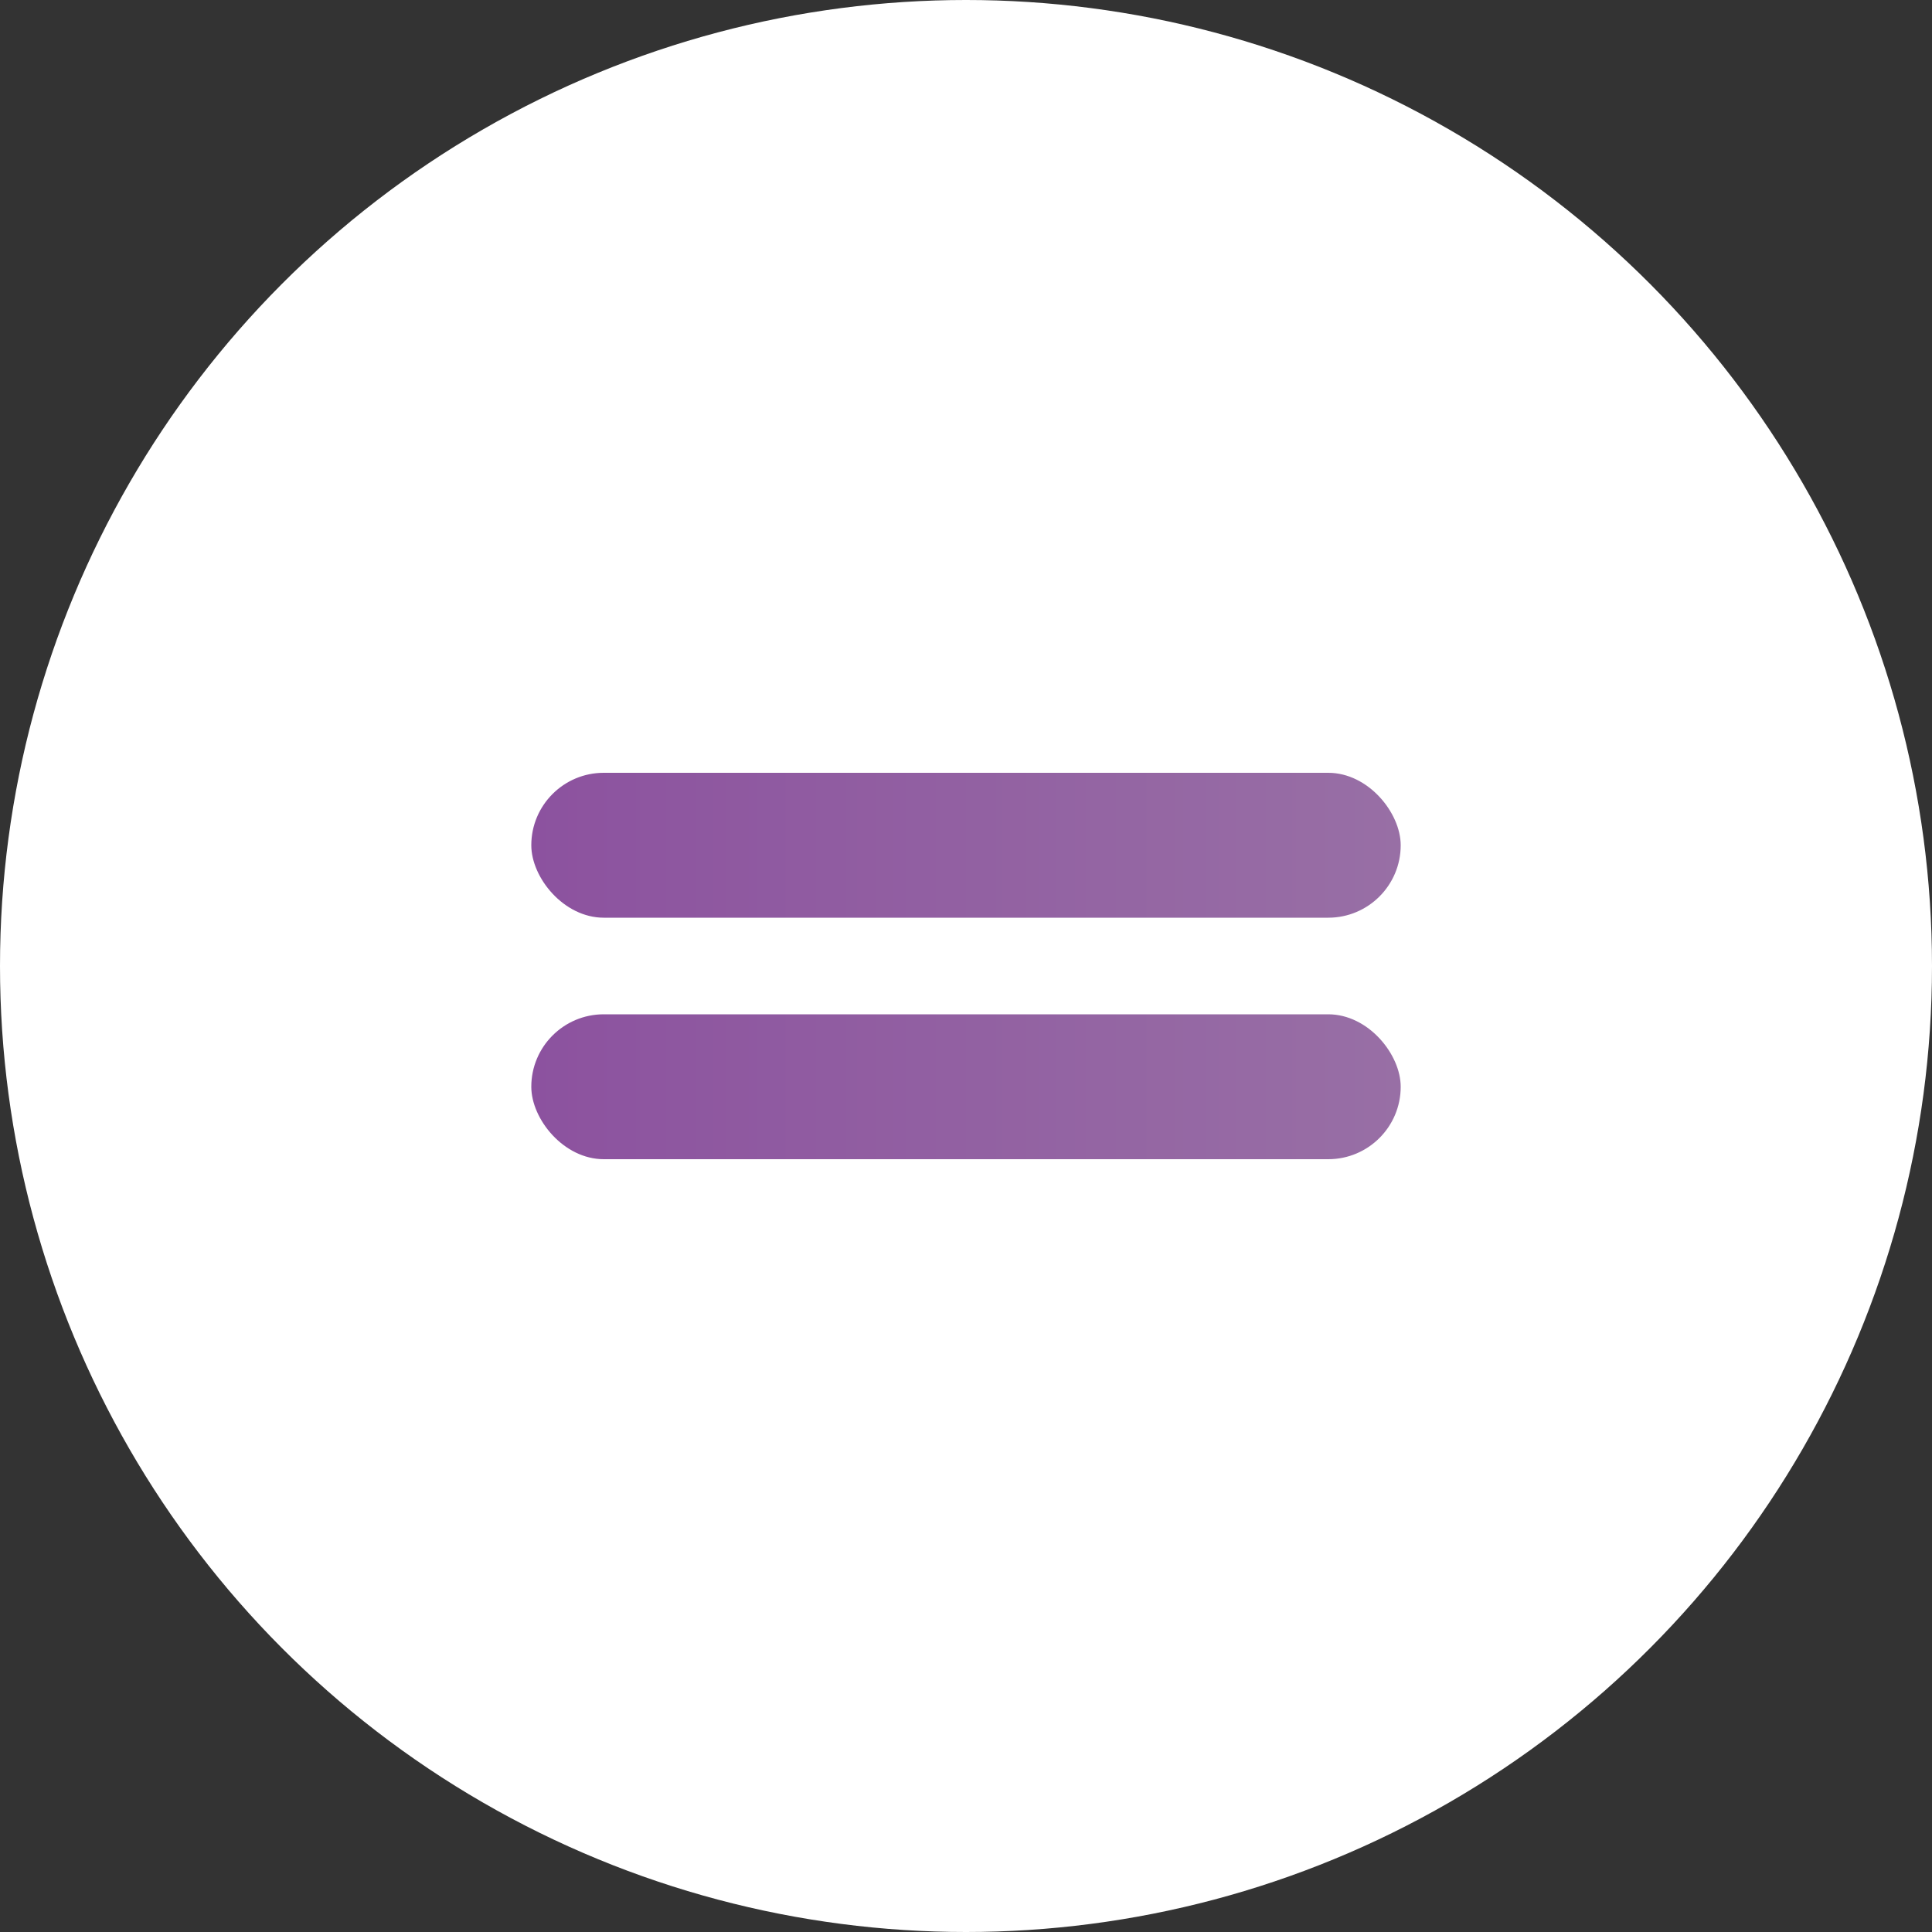
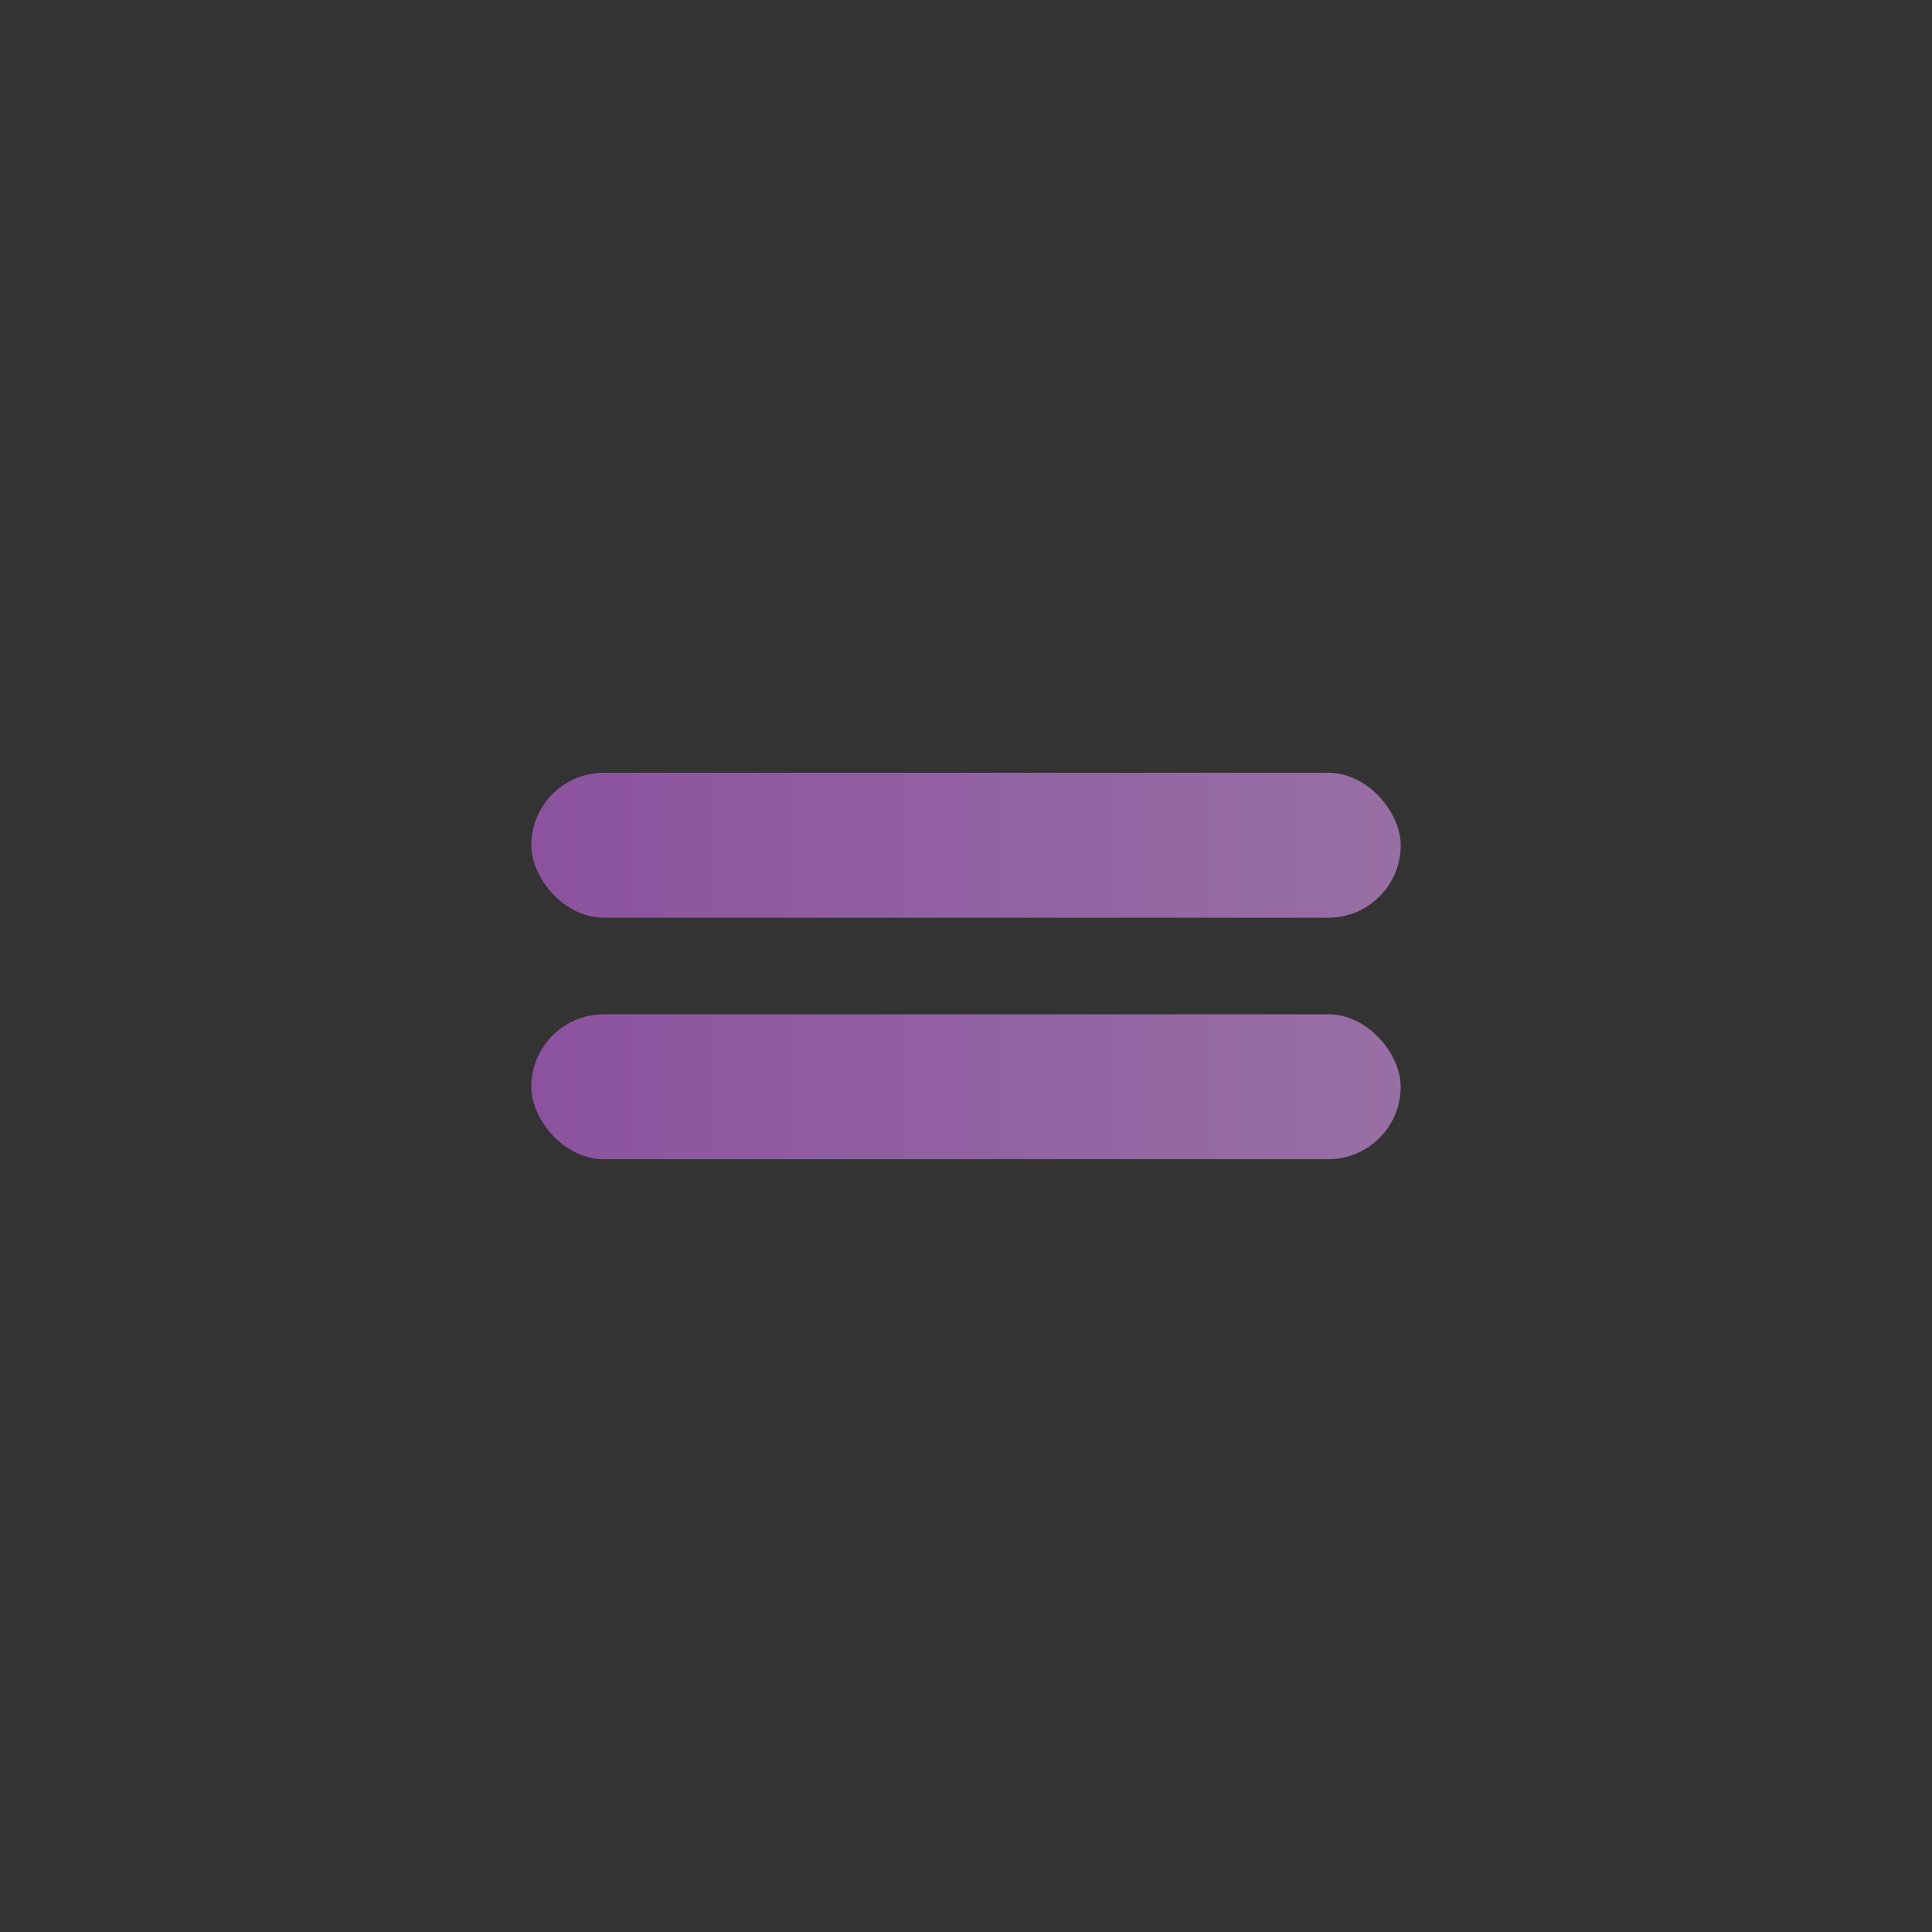
<svg xmlns="http://www.w3.org/2000/svg" width="40" height="40" viewBox="0 0 40 40" fill="none">
  <rect x="0" y="0" width="40" height="40" fill="#333333" stroke="none" />
-   <circle cx="20" cy="20" r="20" fill="white" />
  <rect x="11" y="21" width="18" height="3" rx="1.5" fill="url(#paint0_linear_109_76)" />
  <rect x="11" y="16" width="18" height="3" rx="1.5" fill="url(#paint1_linear_109_76)" />
  <defs>
    <linearGradient id="paint0_linear_109_76" x1="11" y1="22.5" x2="29" y2="22.5" gradientUnits="userSpaceOnUse">
      <stop stop-color="#8C529F" />
      <stop offset="1" stop-color="#986FA5" />
    </linearGradient>
    <linearGradient id="paint1_linear_109_76" x1="11" y1="17.5" x2="29" y2="17.5" gradientUnits="userSpaceOnUse">
      <stop stop-color="#8C529F" />
      <stop offset="1" stop-color="#986FA5" />
    </linearGradient>
  </defs>
</svg>